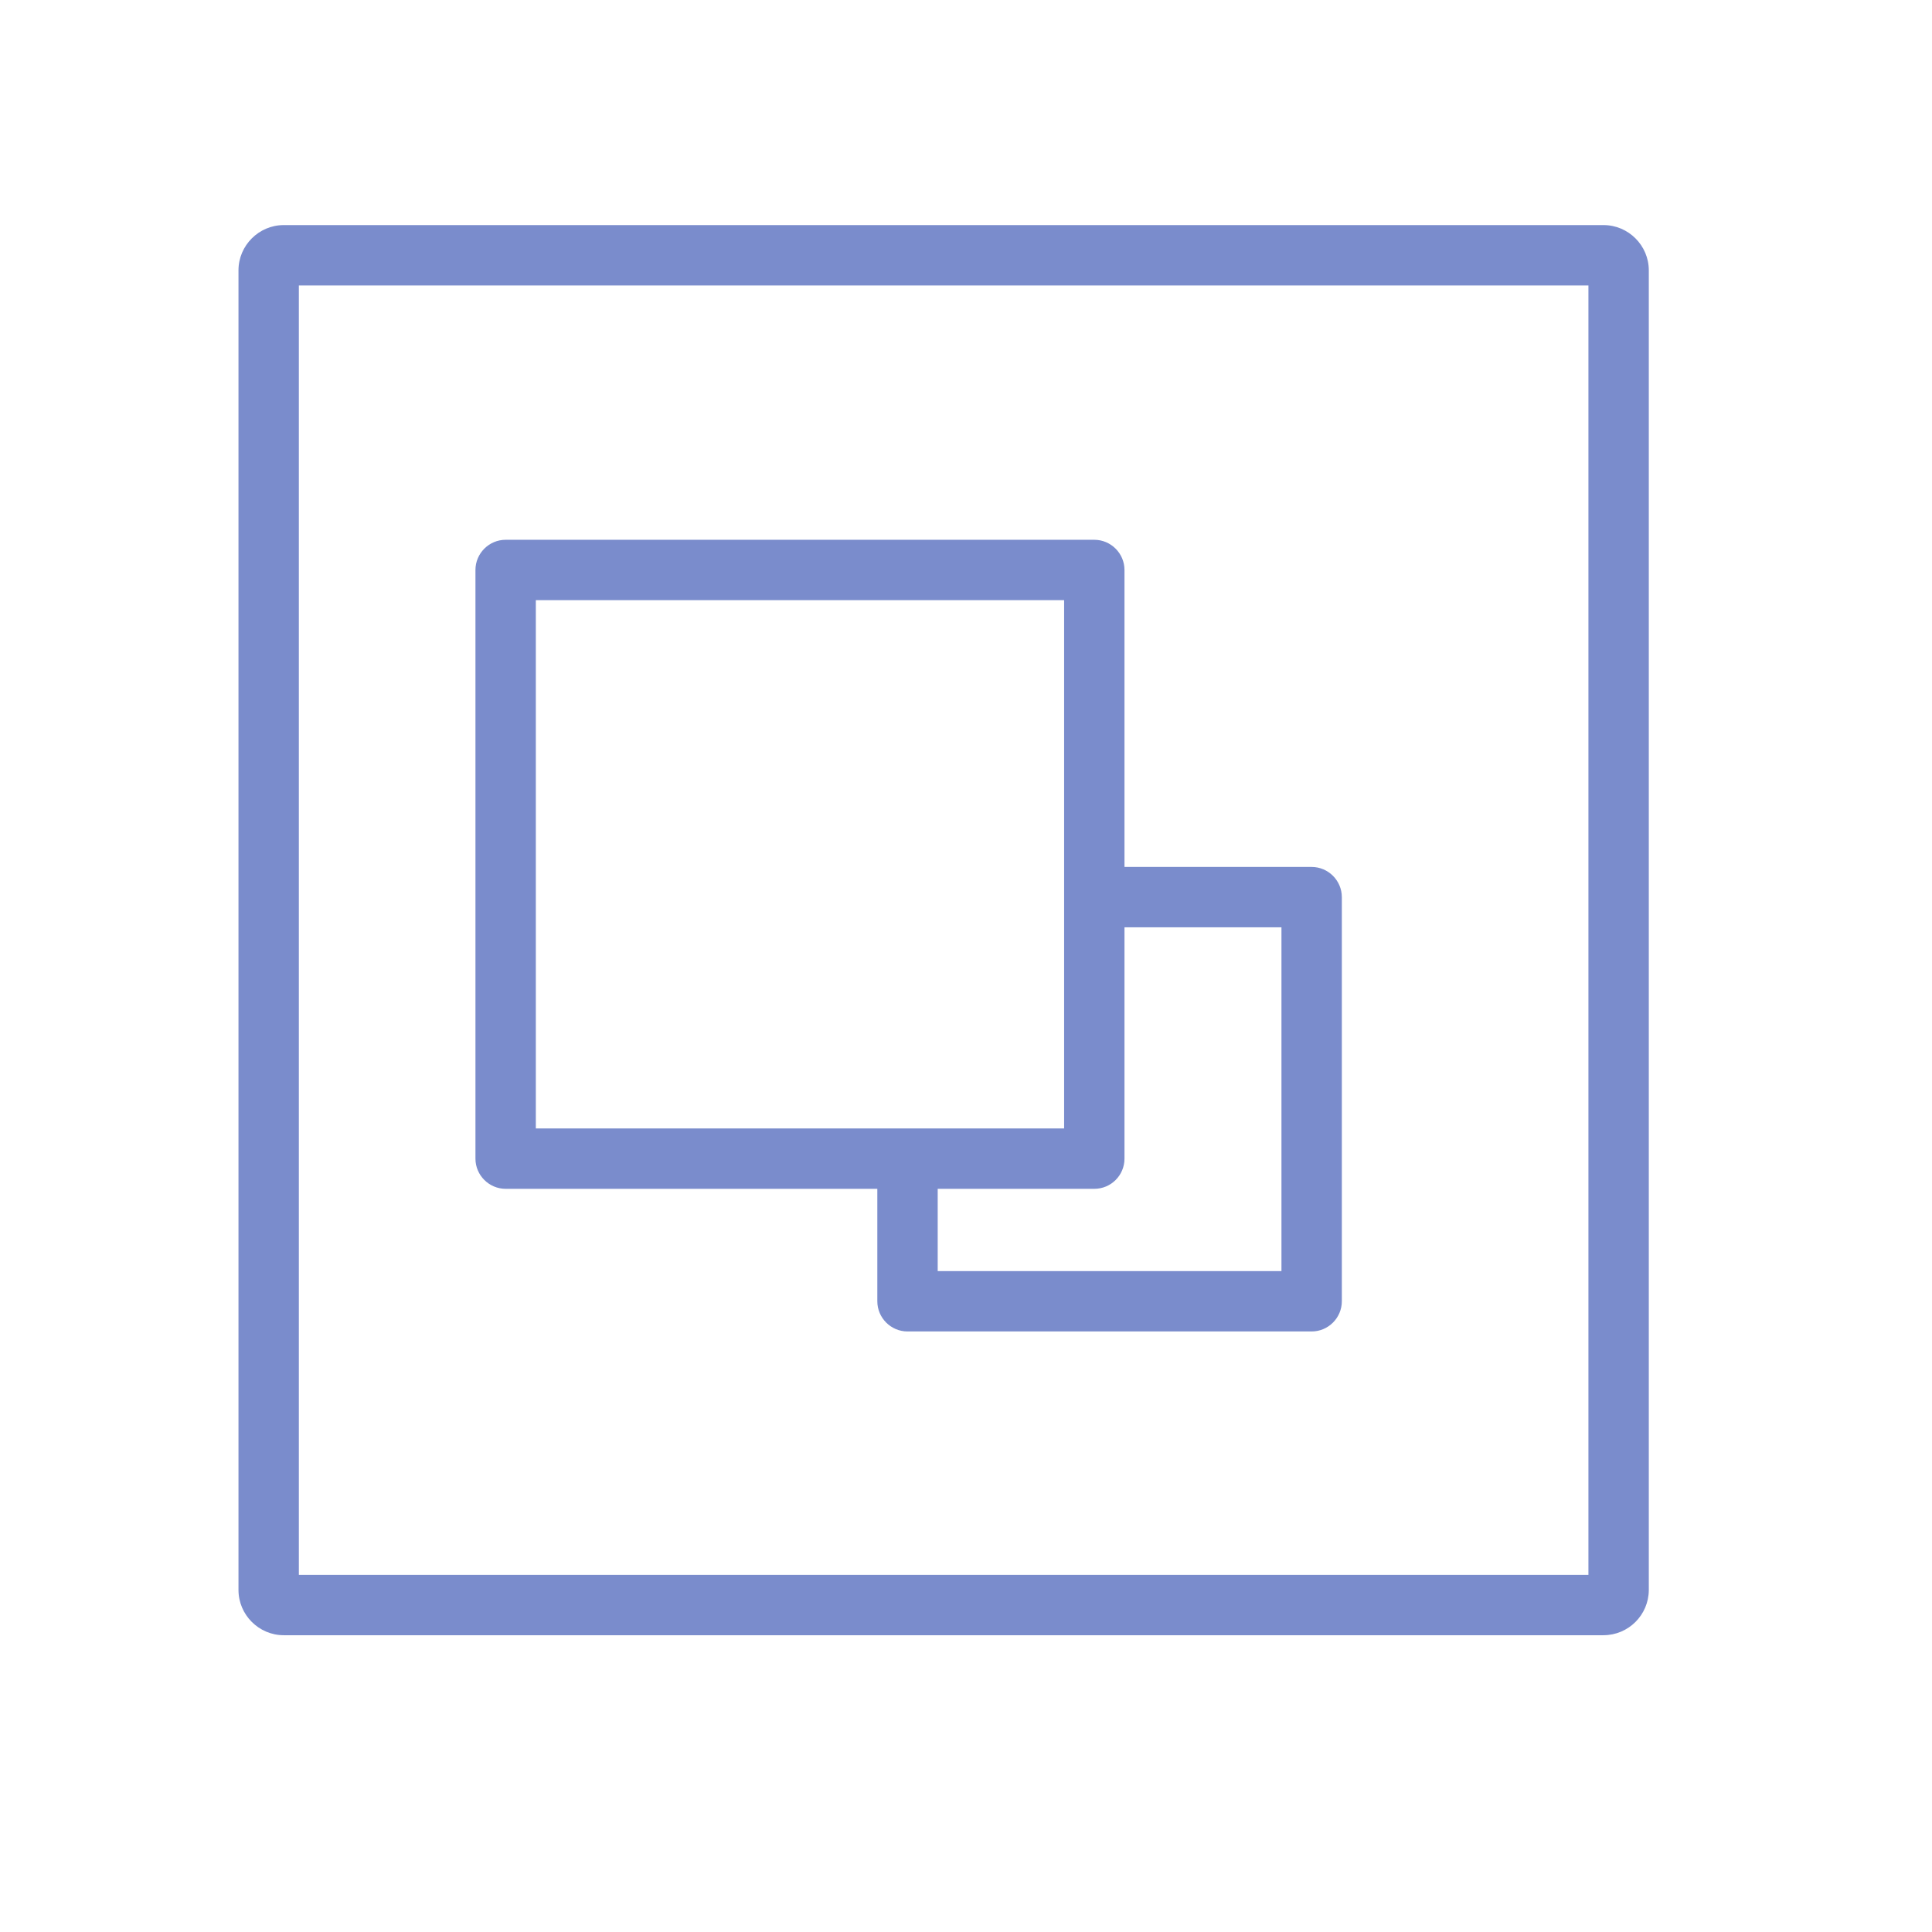
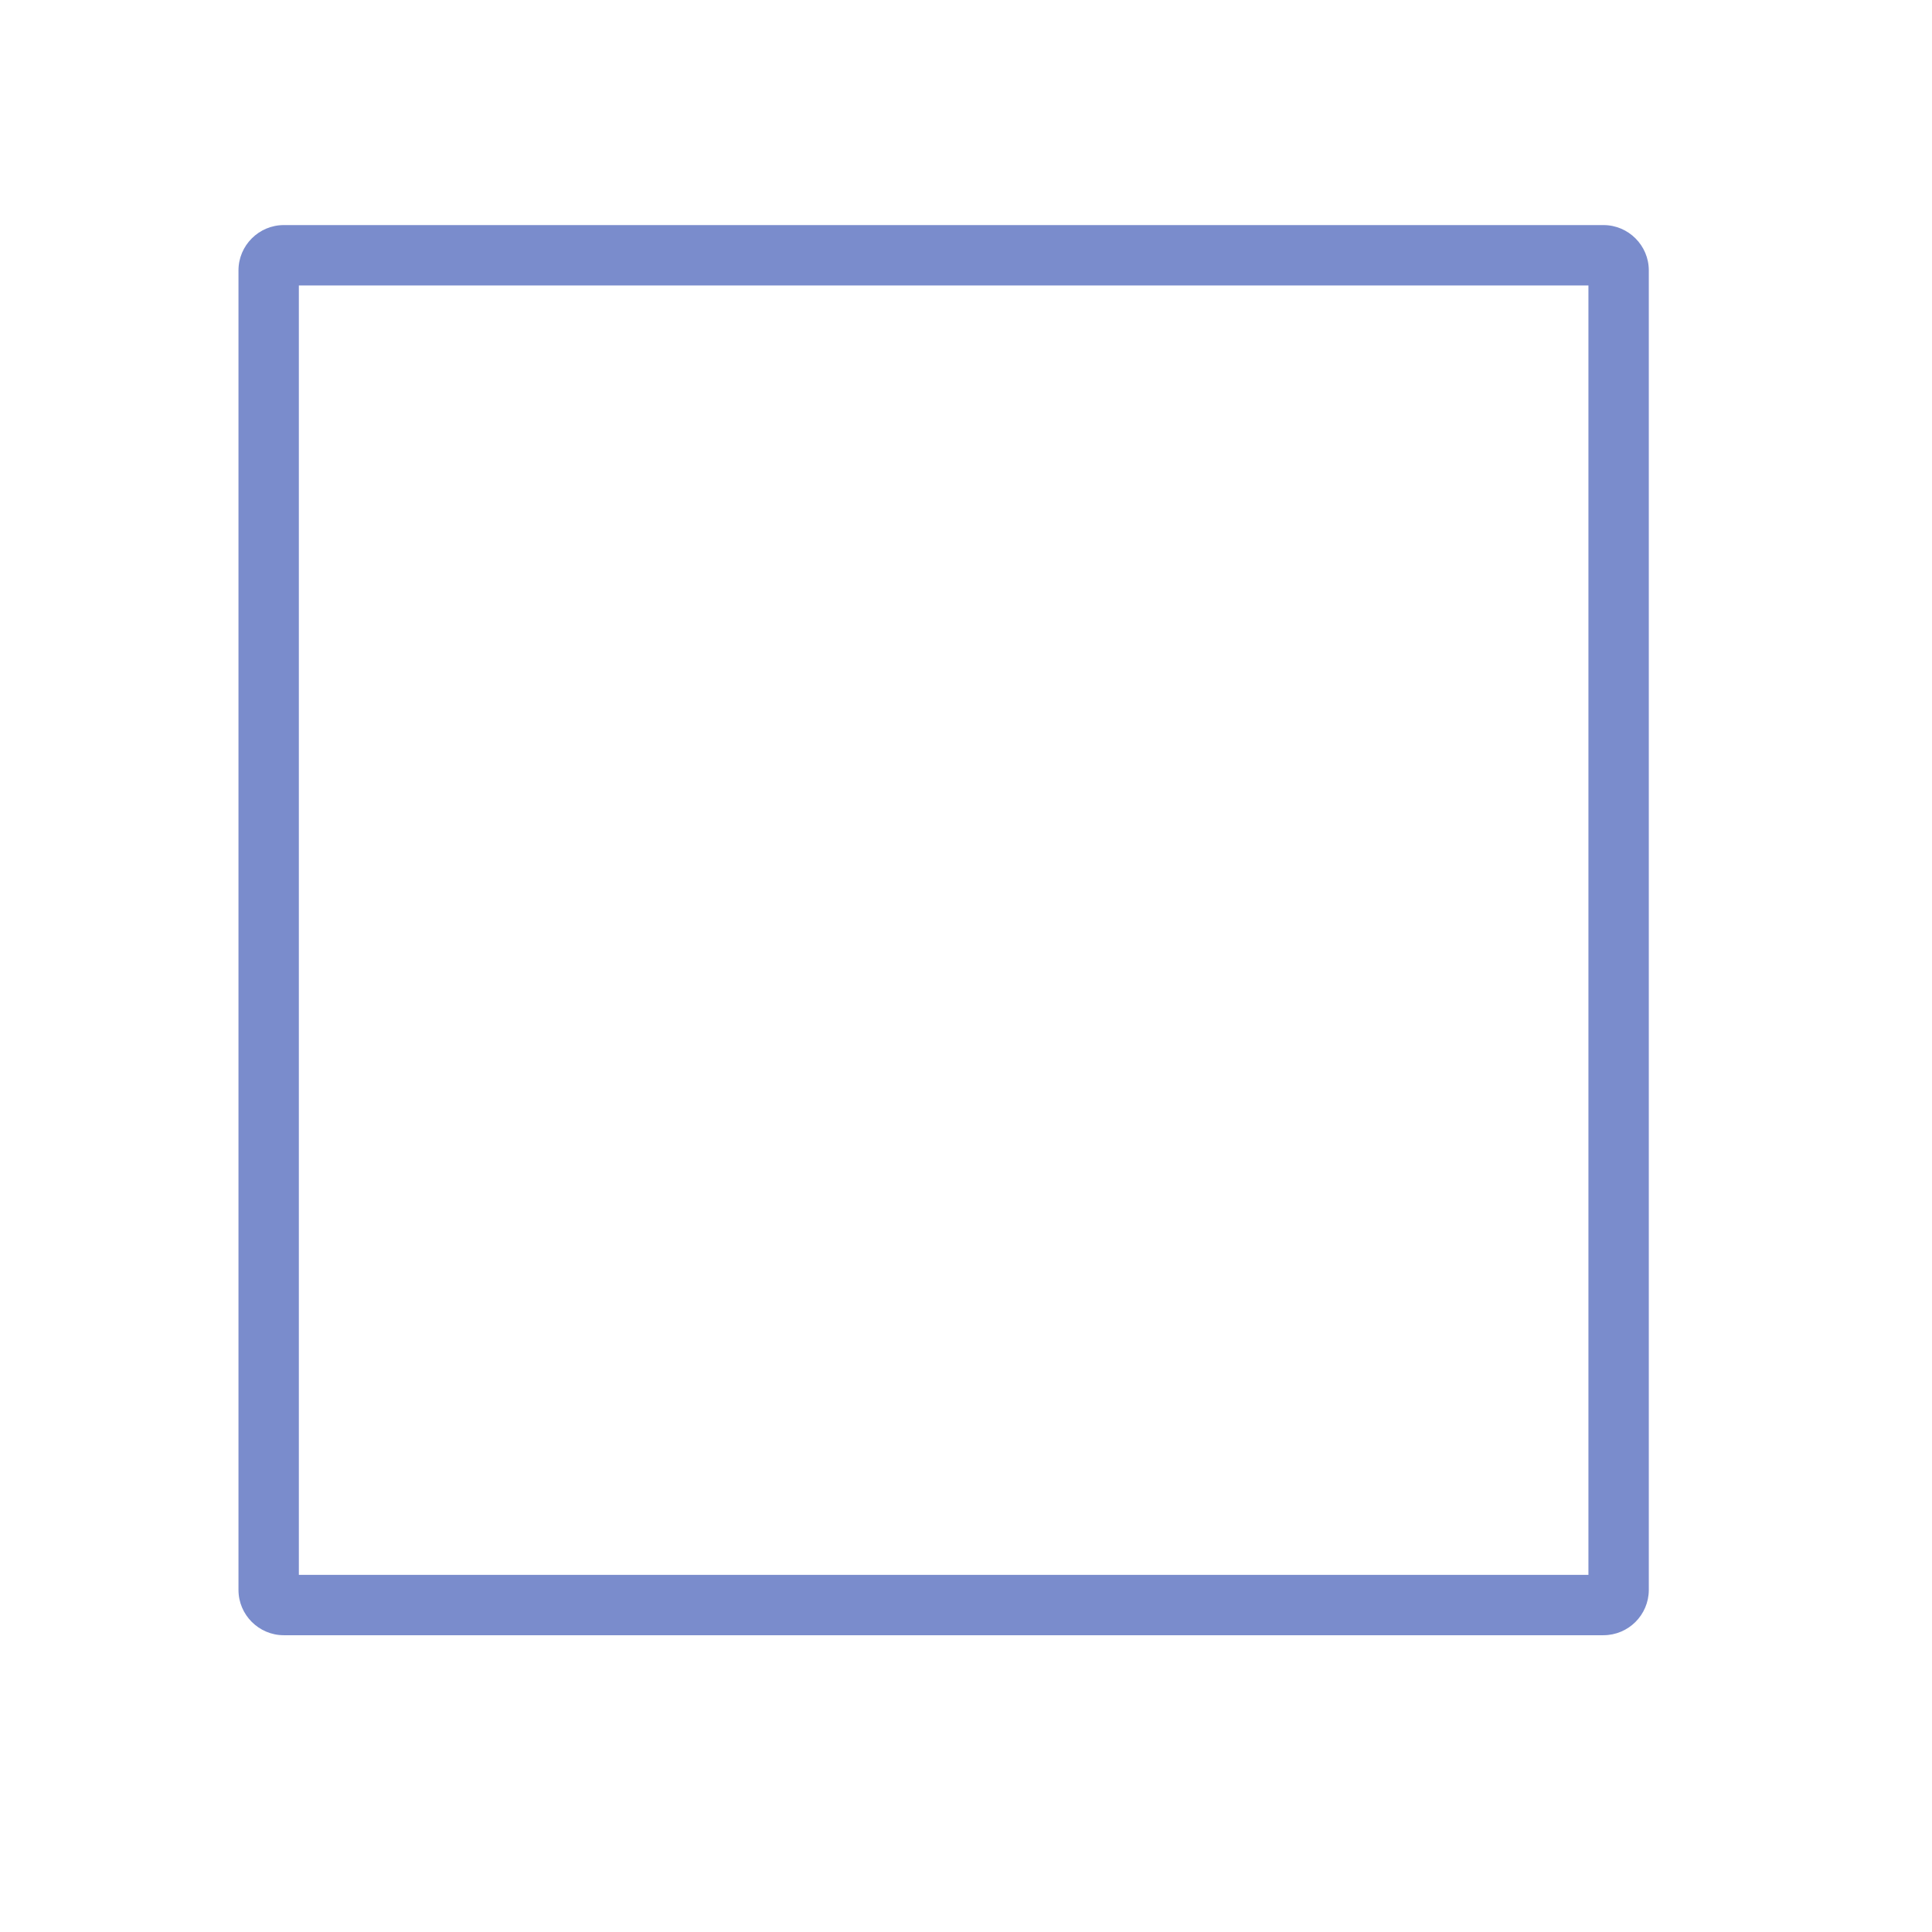
<svg xmlns="http://www.w3.org/2000/svg" t="1587454372760" class="icon" viewBox="0 0 1024 1024" version="1.1" p-id="10529" data-spm-anchor-id="a313x.7781069.0.i12" width="200" height="200">
  <defs>
    <style type="text/css" />
  </defs>
  <path d="M849.8 866.7H150.4c-13.2 0-24-10.8-24-24V143.3c0-13.2 10.8-24 24-24h699.5c13.2 0 24 10.8 24 24v699.5c-0.1 13.2-10.8 23.9-24.1 23.9z m-691.4-32h683.5V151.3H158.4v683.4z" fill="#7a8ccc" p-id="10530" data-spm-anchor-id="a313x.7781069.0.i13" class="selected" />
-   <path d="M580 630.1H268c-8.8 0-16-7.2-16-16v-312c0-8.8 7.2-16 16-16h312c8.8 0 16 7.2 16 16v312c0 8.8-7.1 16-16 16z m-296-32h280v-280H284v280z" fill="#7a8ccc" p-id="10531" data-spm-anchor-id="a313x.7781069.0.i17" class="selected" />
-   <path d="M695.2 459.5H580v32h99.2v182.2H497v-59.6h-32v75.6c0 8.8 7.2 16 16 16h214.2c8.8 0 16-7.2 16-16V475.5c0-8.8-7.2-16-16-16z" fill="#7a8ccc" p-id="10532" data-spm-anchor-id="a313x.7781069.0.i18" class="selected" />
</svg>